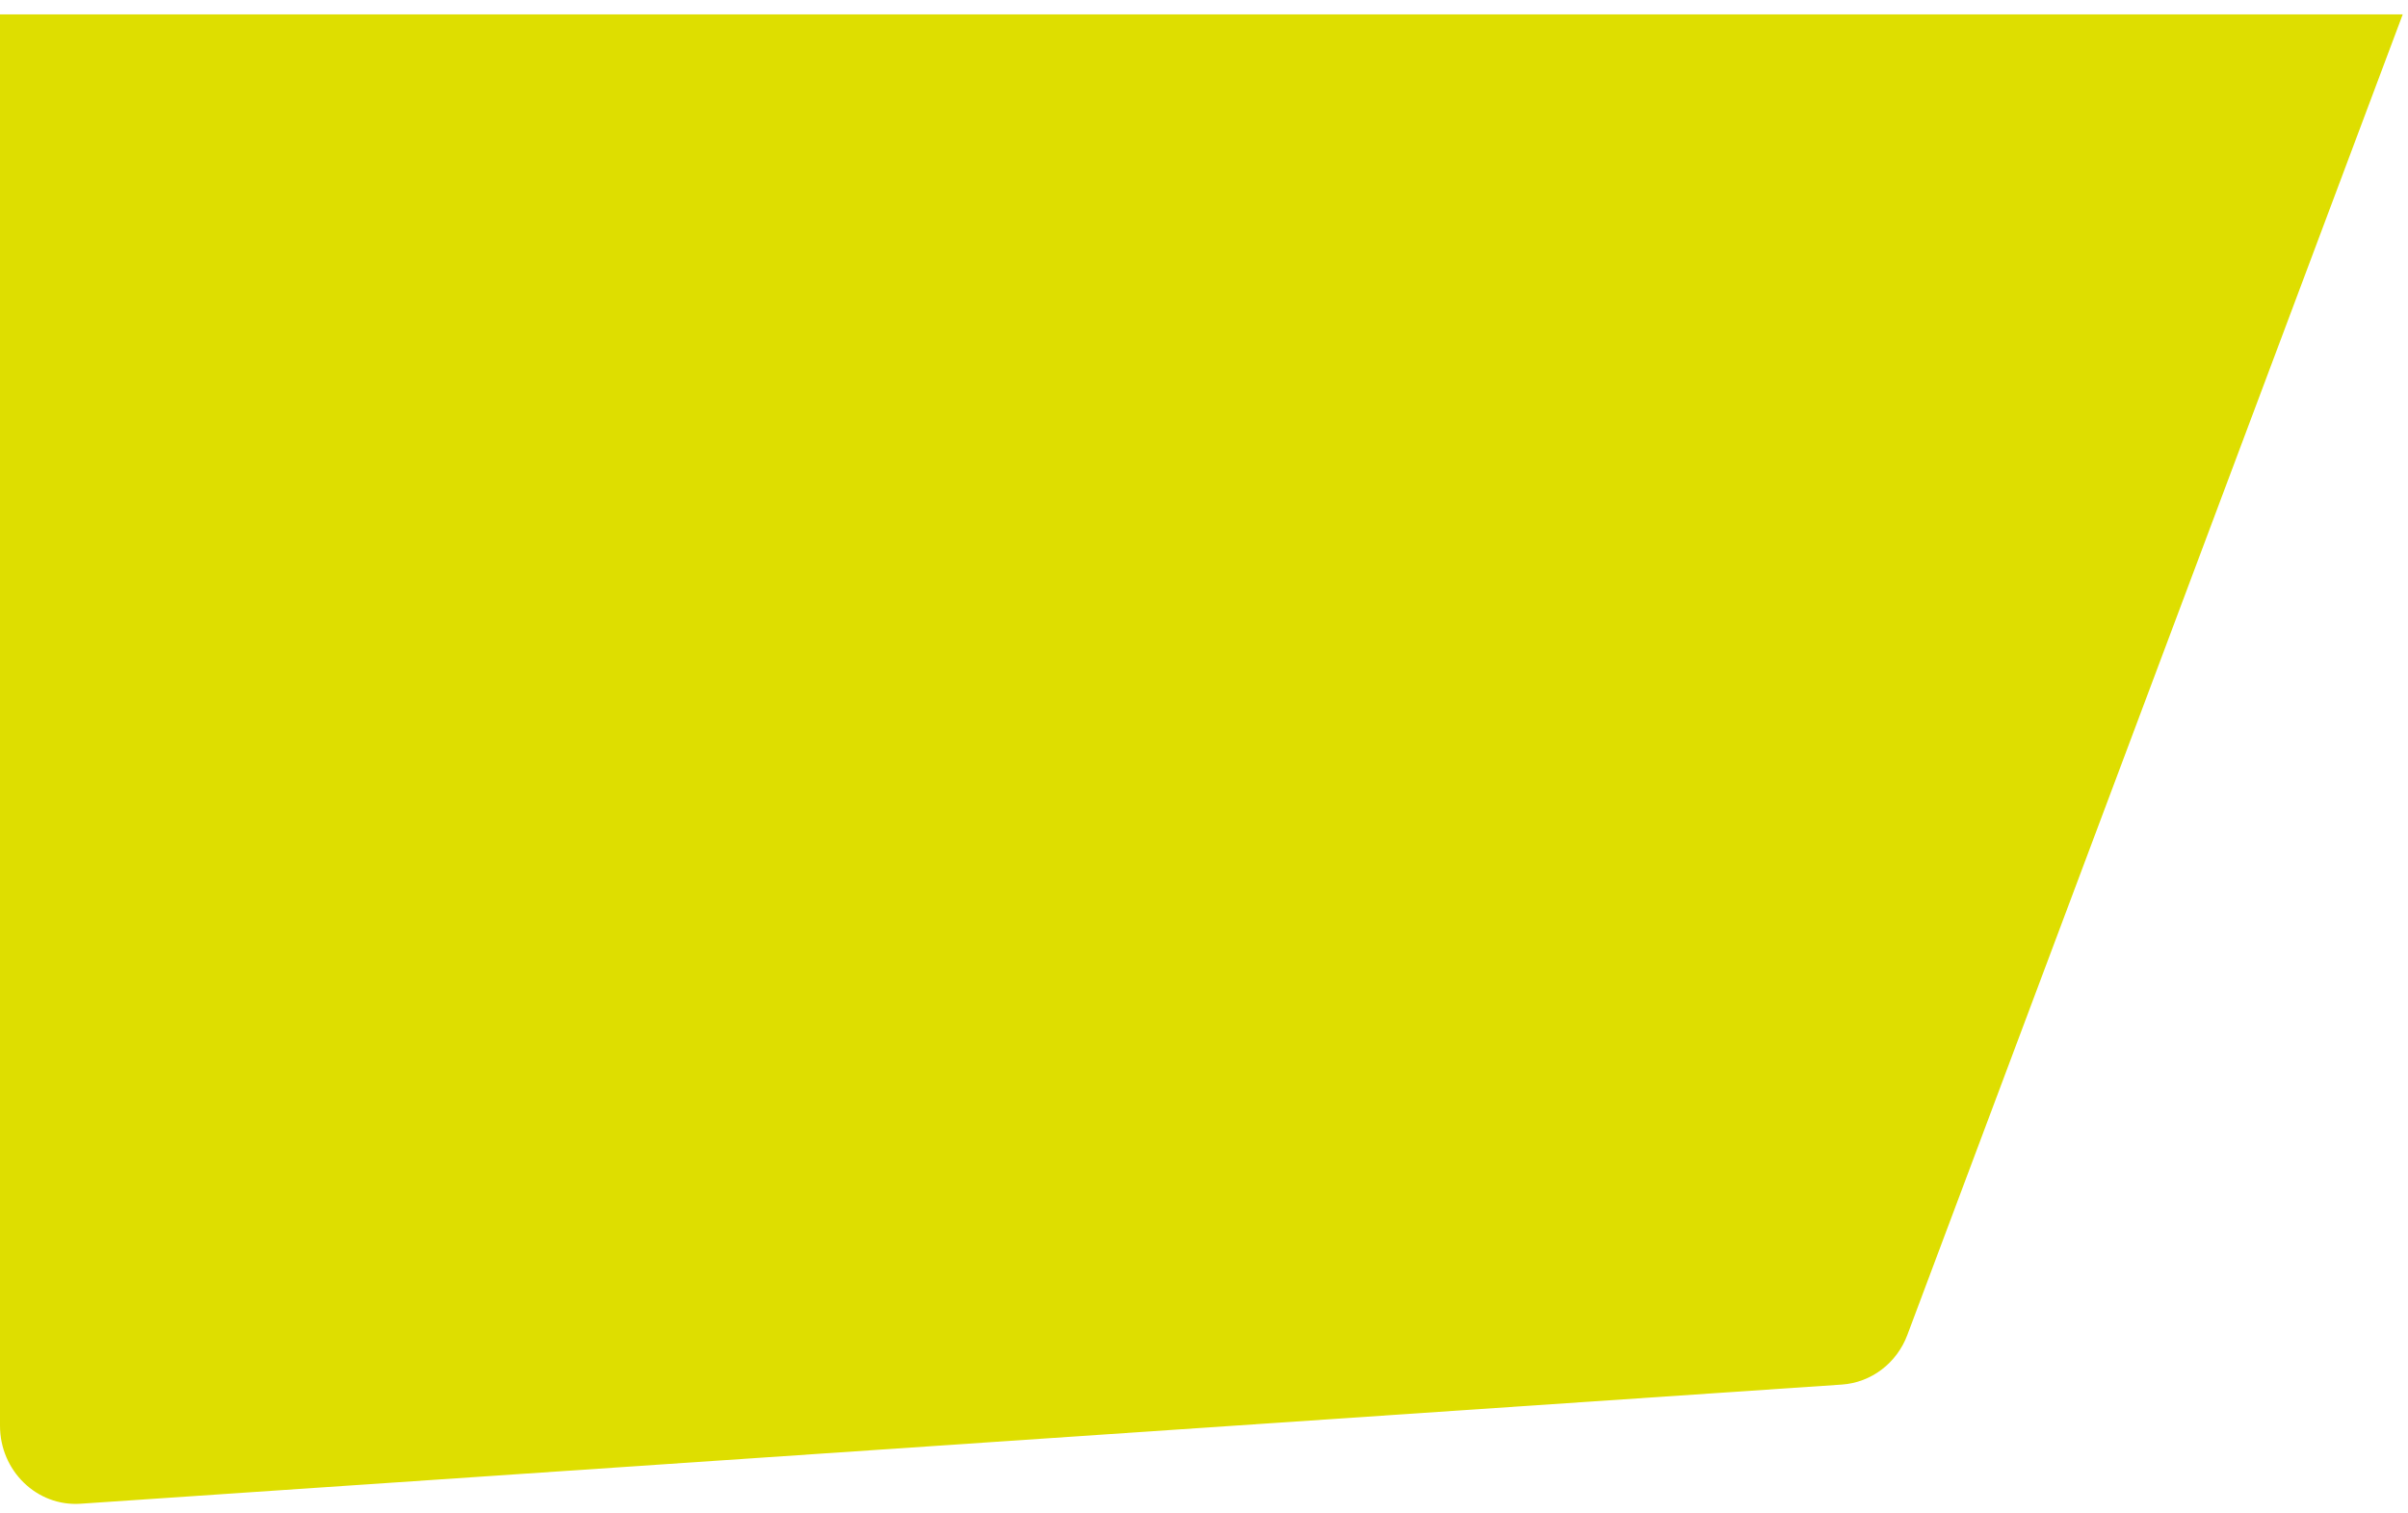
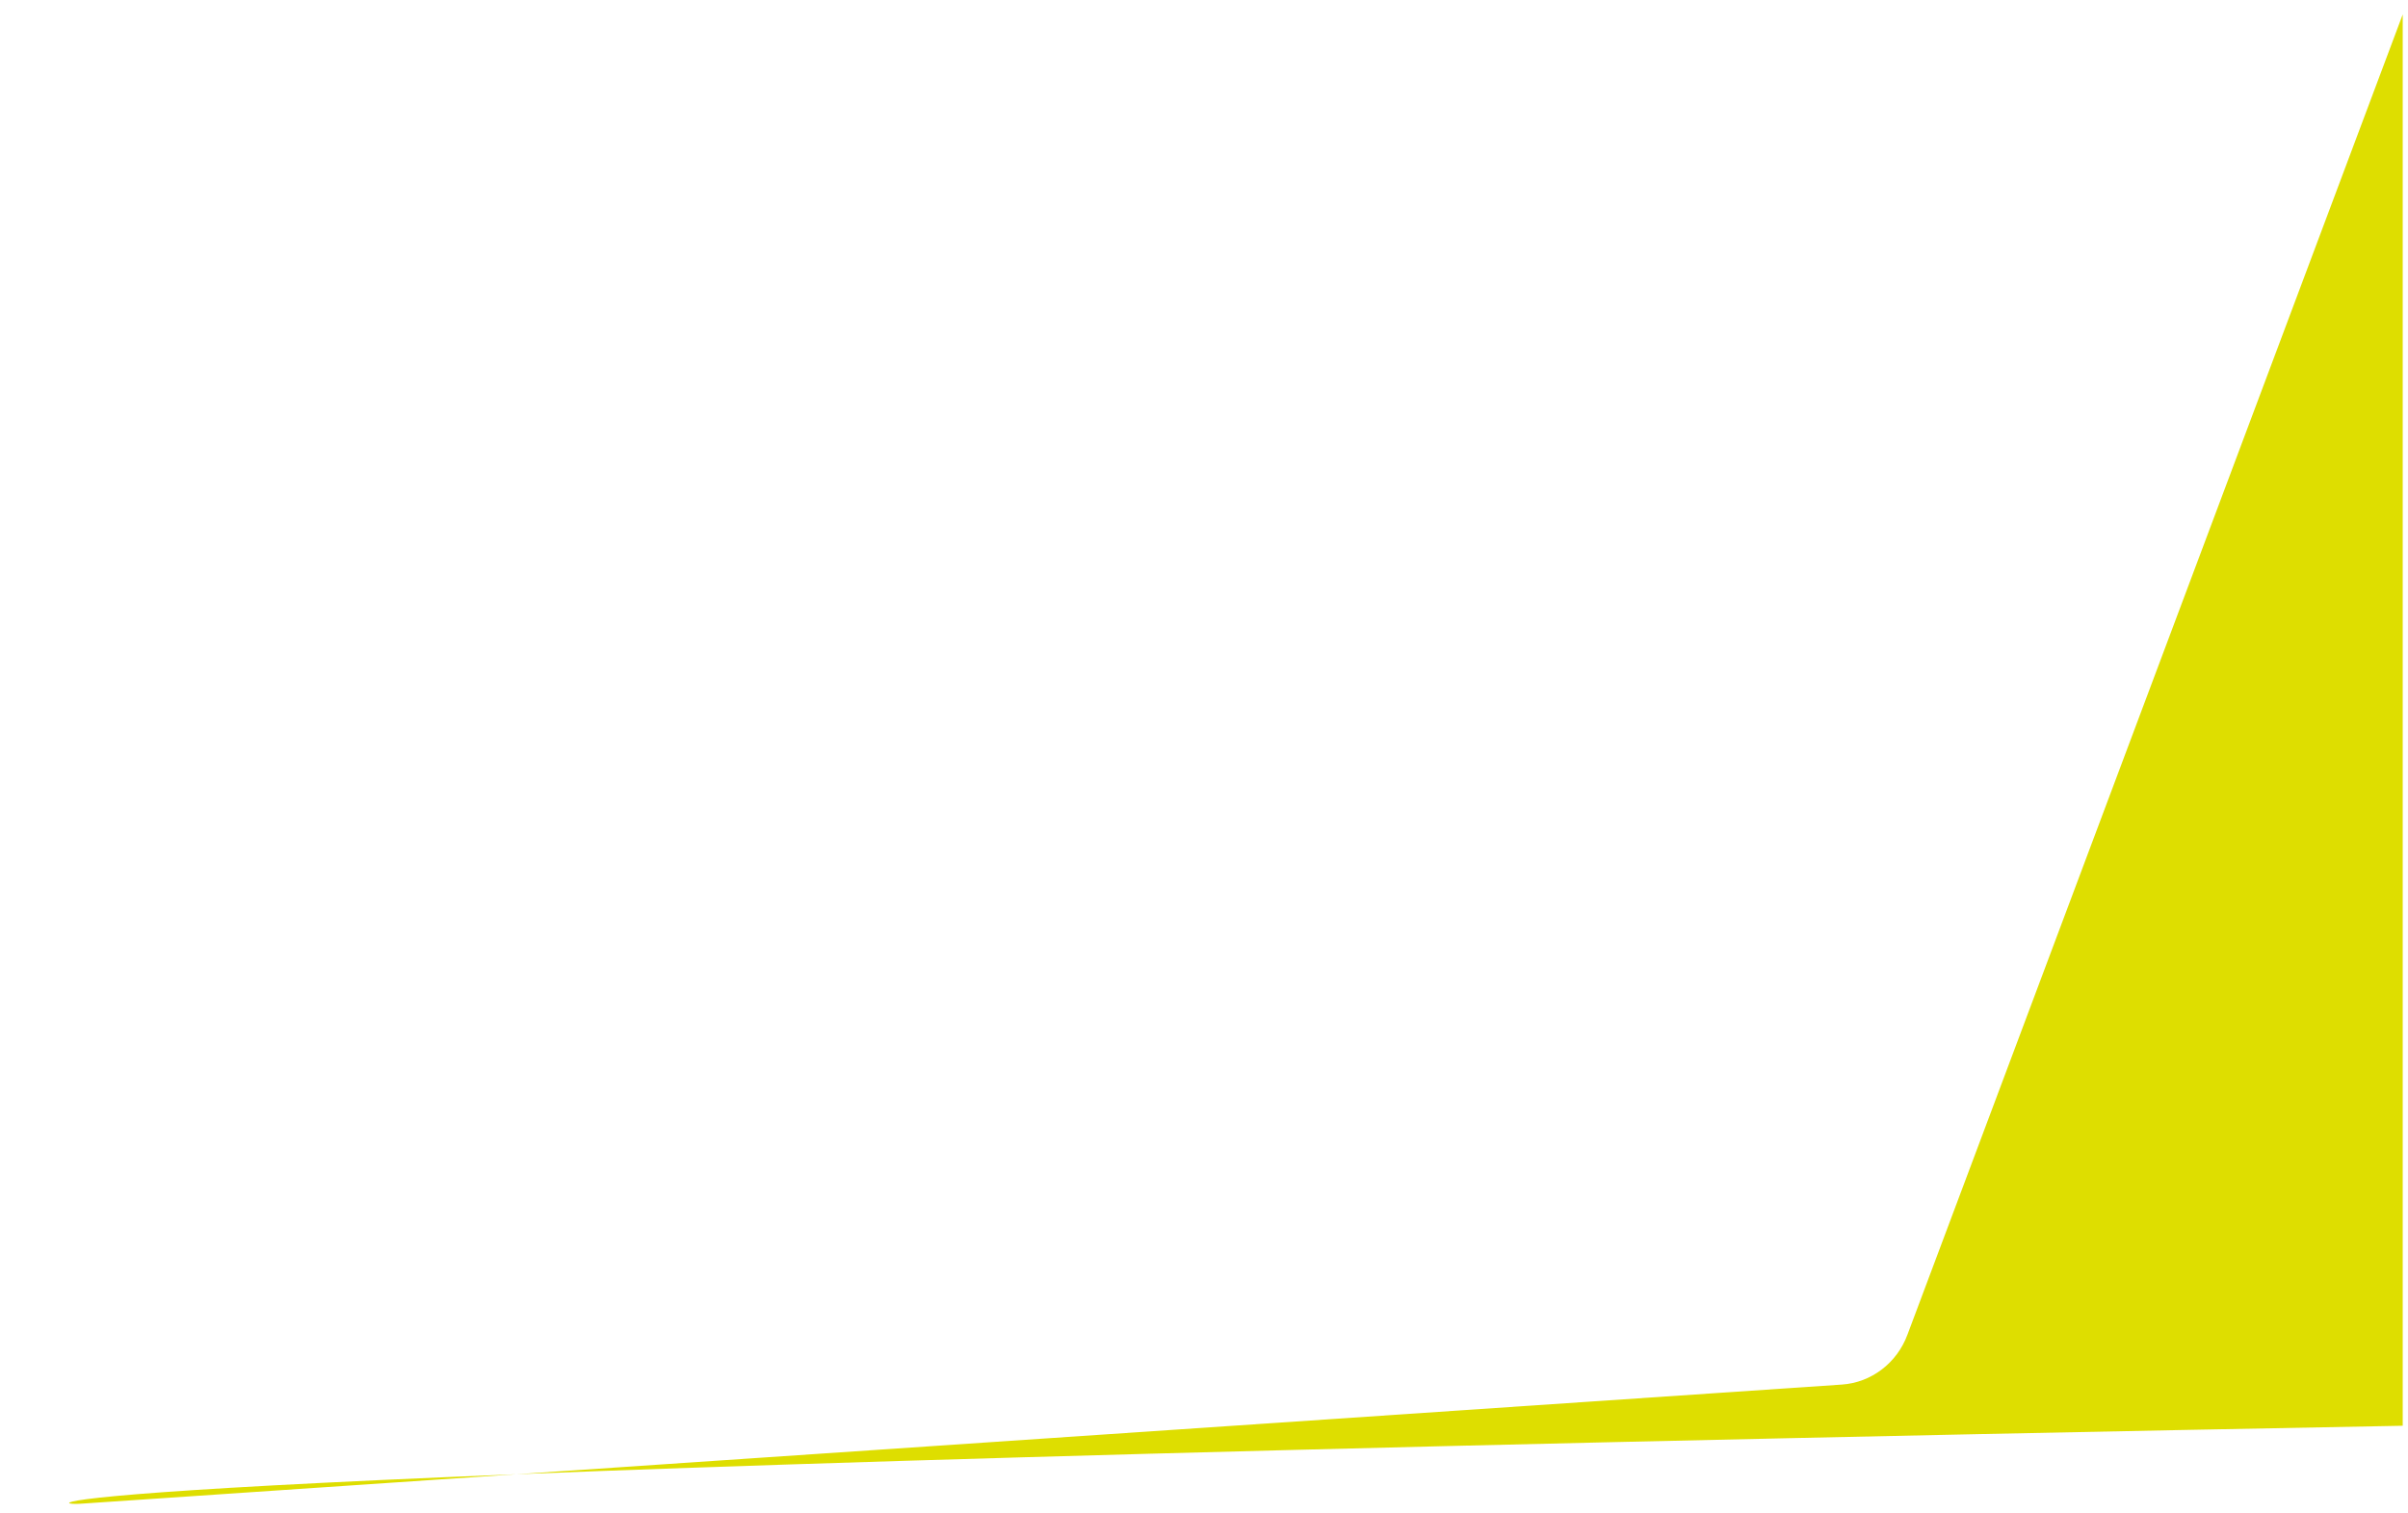
<svg xmlns="http://www.w3.org/2000/svg" width="105" height="66" viewBox="0 0 105 66" fill="none">
-   <path d="M104.77 0.628H0V62.177C0 64.144 1.608 65.705 3.509 65.578L80.313 60.381C81.593 60.295 82.713 59.446 83.173 58.207C90.818 37.83 98.334 17.798 104.77 0.628Z" fill="#DEDE00" />
+   <path d="M104.77 0.628V62.177C0 64.144 1.608 65.705 3.509 65.578L80.313 60.381C81.593 60.295 82.713 59.446 83.173 58.207C90.818 37.83 98.334 17.798 104.77 0.628Z" fill="#DEDE00" />
</svg>